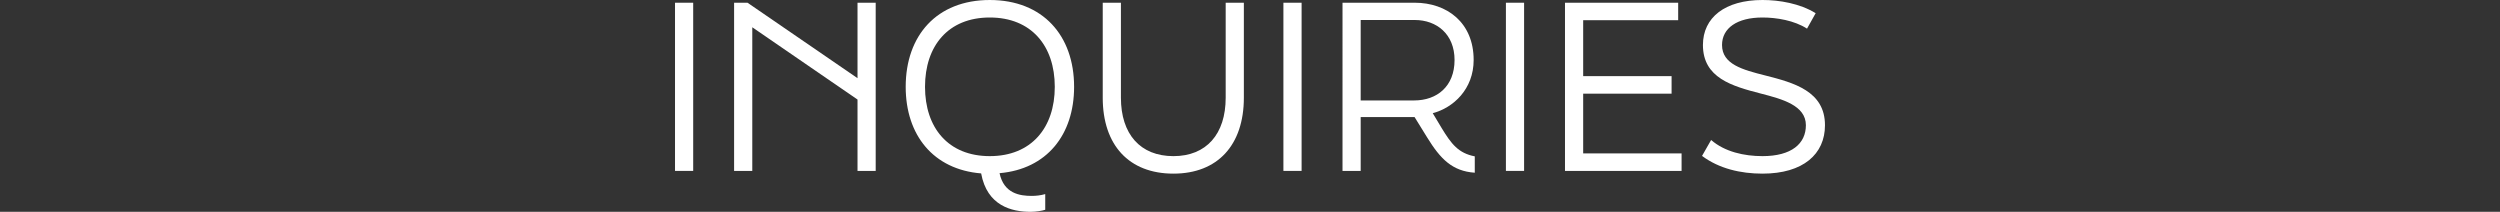
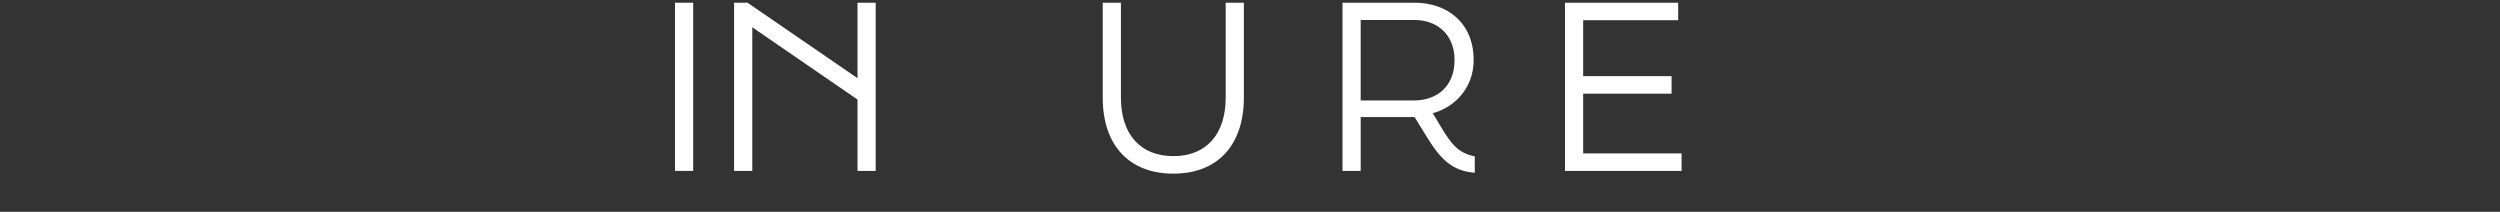
<svg xmlns="http://www.w3.org/2000/svg" id="_レイヤー_2" width="330" height="27.959" viewBox="0 0 330 27.959">
  <rect x="0" y="0" width="330" height="27.959" fill="#333333" stroke="none" />
  <defs>
    <style>.cls-1{fill:#fff;}</style>
  </defs>
  <g id="_文字">
    <path class="cls-1" d="M89.102.36h2.399v22.199h-2.399V.36Z" />
    <path class="cls-1" d="M96.901.36h1.771l14.52,9.96V.36h2.399v22.199h-2.399v-9.419l-13.891-9.54v18.959h-2.4s0-22.199,0-22.199Z" />
-     <path class="cls-1" d="M131.941,22.859c.569,2.7,2.7,3,4.229,3,.57,0,1.17-.06,1.801-.24v2.07c-.48.15-1.23.27-1.95.27-2.46,0-5.729-.78-6.51-5.07-6.3-.51-9.96-5.04-9.96-11.43,0-6.78,4.109-11.459,11.1-11.459s11.13,4.68,11.13,11.459c0,6.33-3.601,10.859-9.84,11.399h0ZM139.231,11.459c0-5.4-3.09-9.149-8.58-9.149s-8.549,3.75-8.549,9.149,3.059,9.15,8.549,9.15,8.58-3.75,8.58-9.15Z" />
    <path class="cls-1" d="M145.561,12.899V.36h2.4v12.54c0,4.8,2.55,7.71,6.93,7.71,4.35,0,6.899-2.91,6.899-7.71V.36h2.399v12.54c0,6.24-3.449,10.02-9.299,10.02-5.88,0-9.33-3.78-9.33-10.02h0Z" />
-     <path class="cls-1" d="M169.41.36h2.4v22.199h-2.4V.36Z" />
    <path class="cls-1" d="M190.29,16.889c1.291,2.13,2.221,3.33,4.381,3.75v2.16c-2.971-.21-4.53-1.8-6.301-4.68l-1.649-2.67h-7.11v7.11h-2.399V.36h9.54c4.229,0,7.77,2.61,7.77,7.56,0,3.84-2.67,6.3-5.4,7.02l1.17,1.95h-.002ZM179.61,2.64v10.619h7.051c3.029,0,5.34-1.86,5.34-5.34,0-3.419-2.37-5.279-5.25-5.279,0,0-7.141,0-7.141,0Z" />
-     <path class="cls-1" d="M198.78.36h2.4v22.199h-2.4V.36Z" />
    <path class="cls-1" d="M206.58.36h14.939v2.31h-12.54v7.38h11.67v2.31h-11.67v7.89h12.989v2.31h-15.389V.36h0Z" />
-     <path class="cls-1" d="M224.669,20.579l1.199-2.1c1.801,1.56,4.351,2.13,6.78,2.13,3.84,0,5.729-1.65,5.729-4.08,0-2.61-3.119-3.45-5.91-4.17-3.84-.99-7.68-2.07-7.68-6.419C224.788,2.31,227.698,0,232.648,0,234.868,0,237.568.45,239.668,1.74l-1.14,2.04c-1.68-1.08-4.02-1.47-5.88-1.47-3.36,0-5.34,1.41-5.34,3.63,0,2.55,2.729,3.27,5.7,4.02,3.779.96,7.889,2.07,7.889,6.57,0,3.81-2.879,6.39-8.249,6.39-2.88,0-5.729-.66-7.979-2.34h0Z" />
  </g>
</svg>